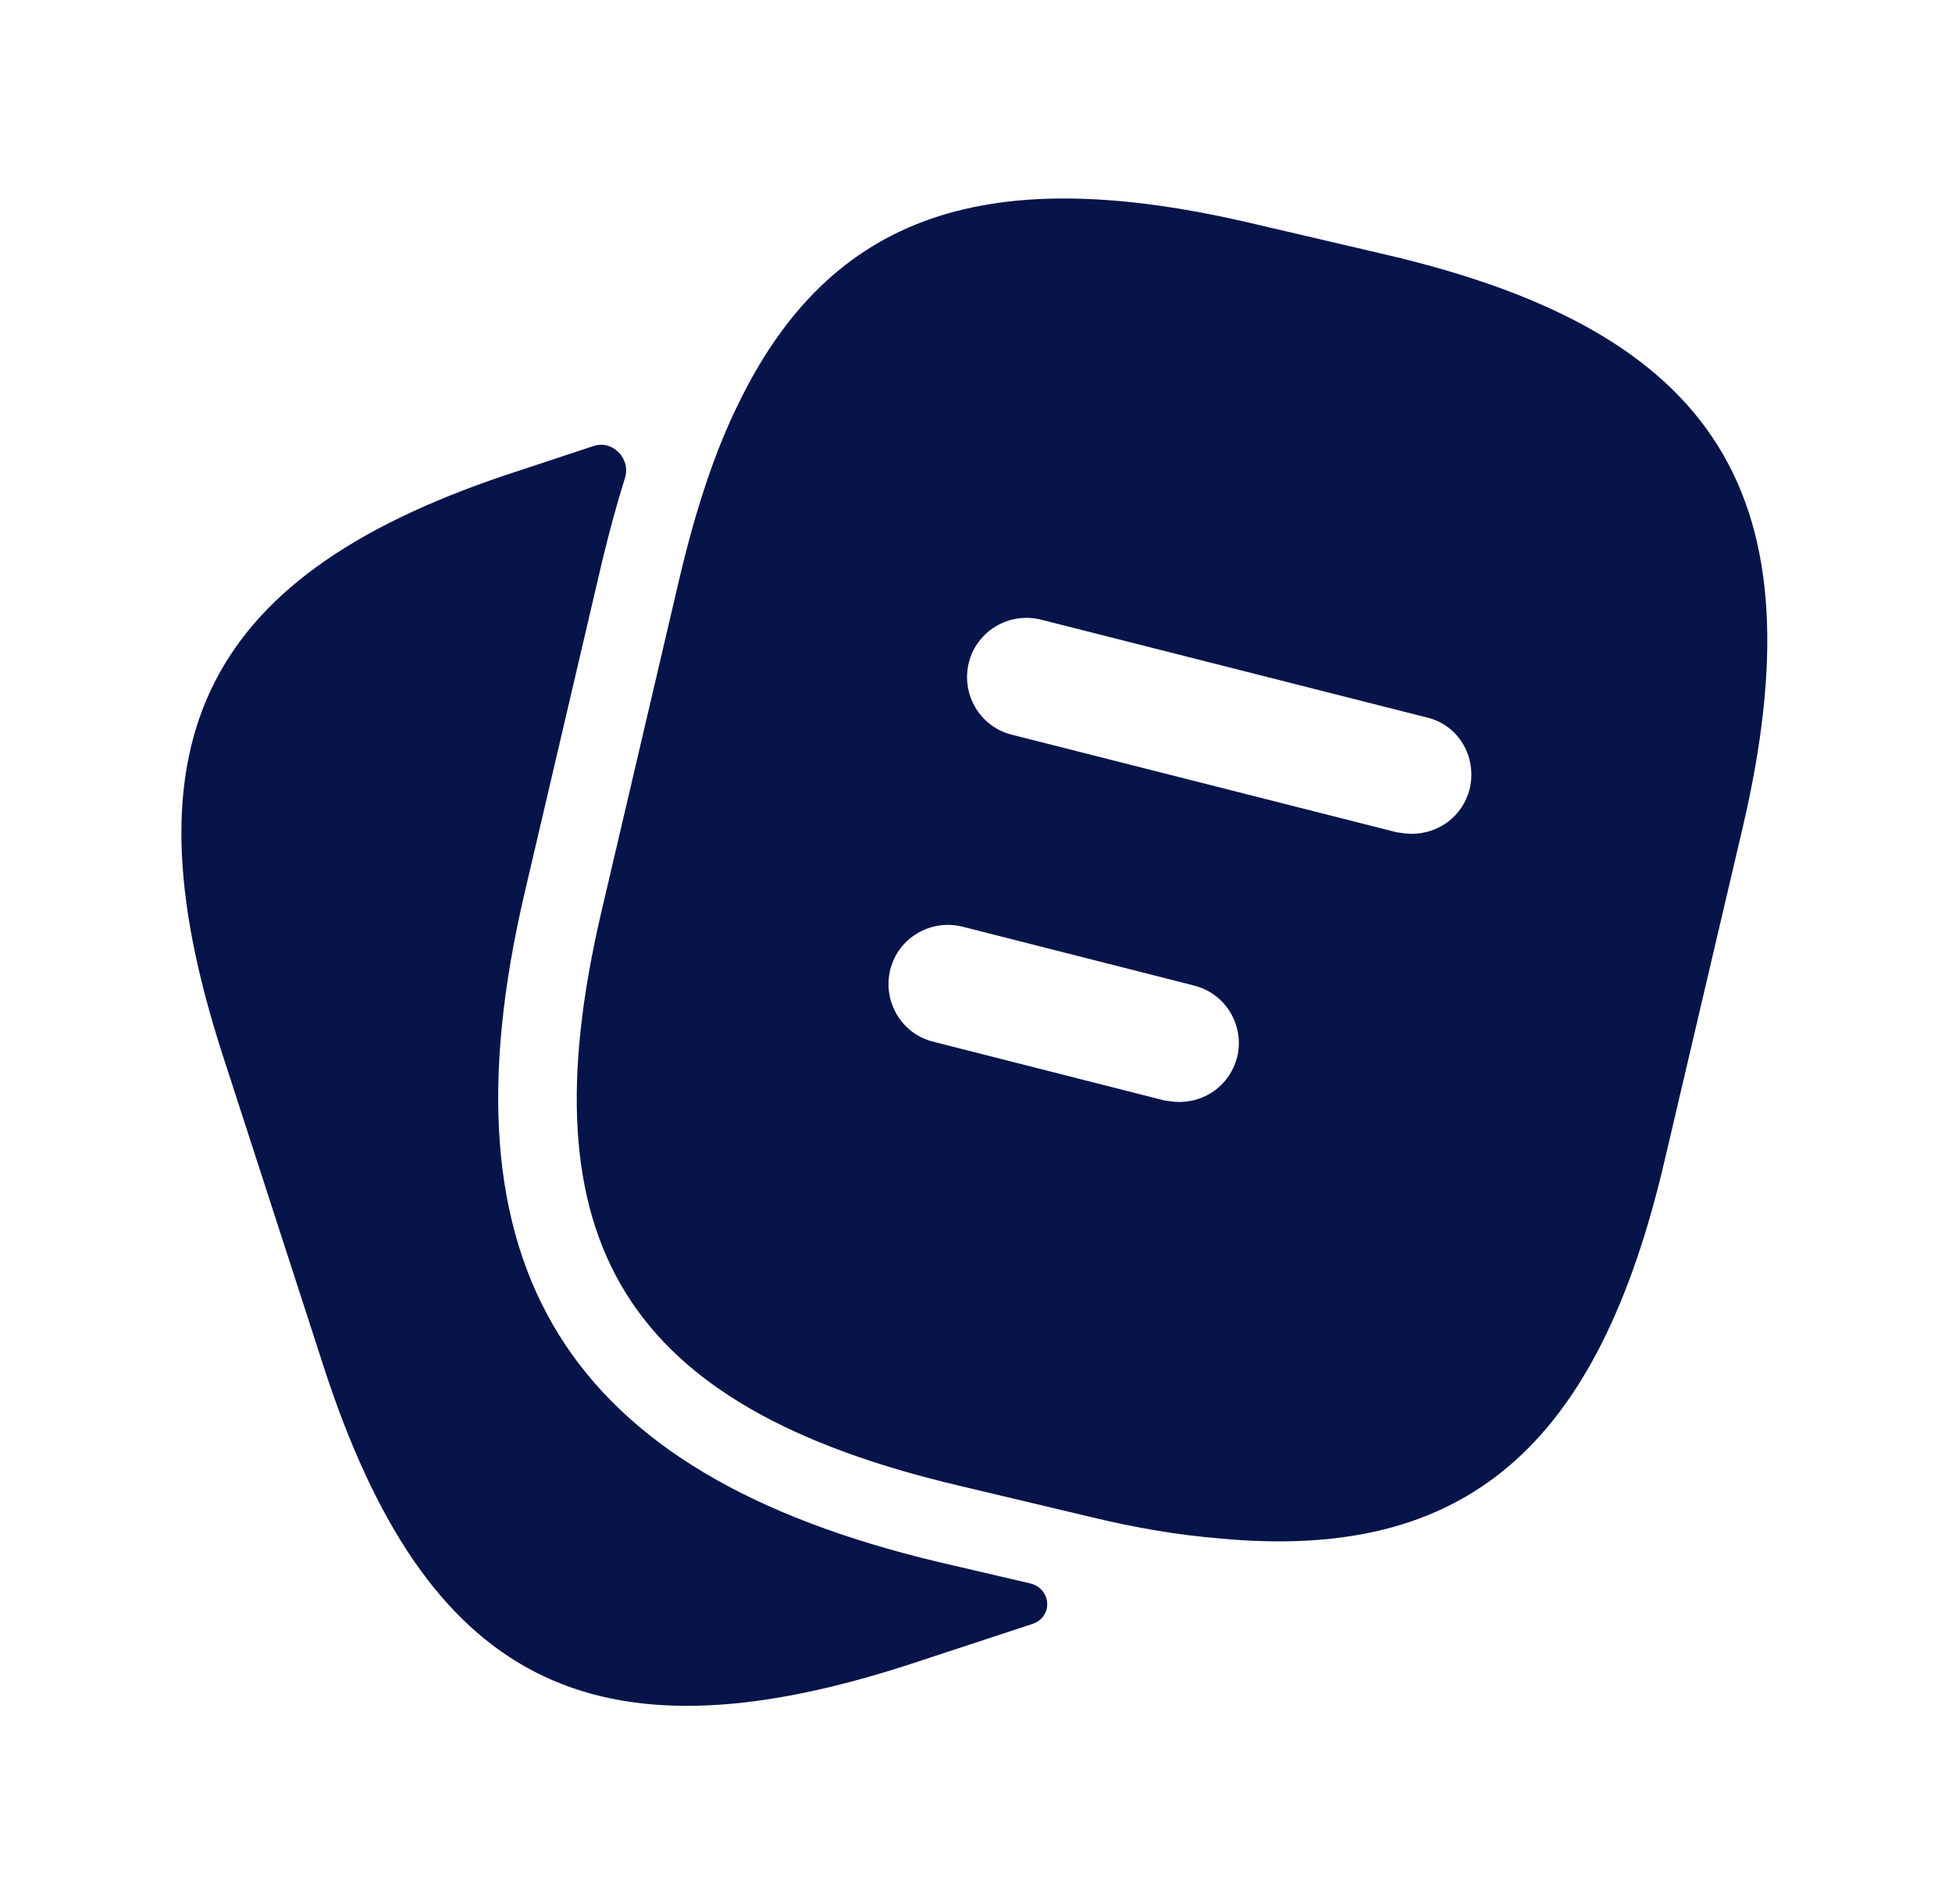
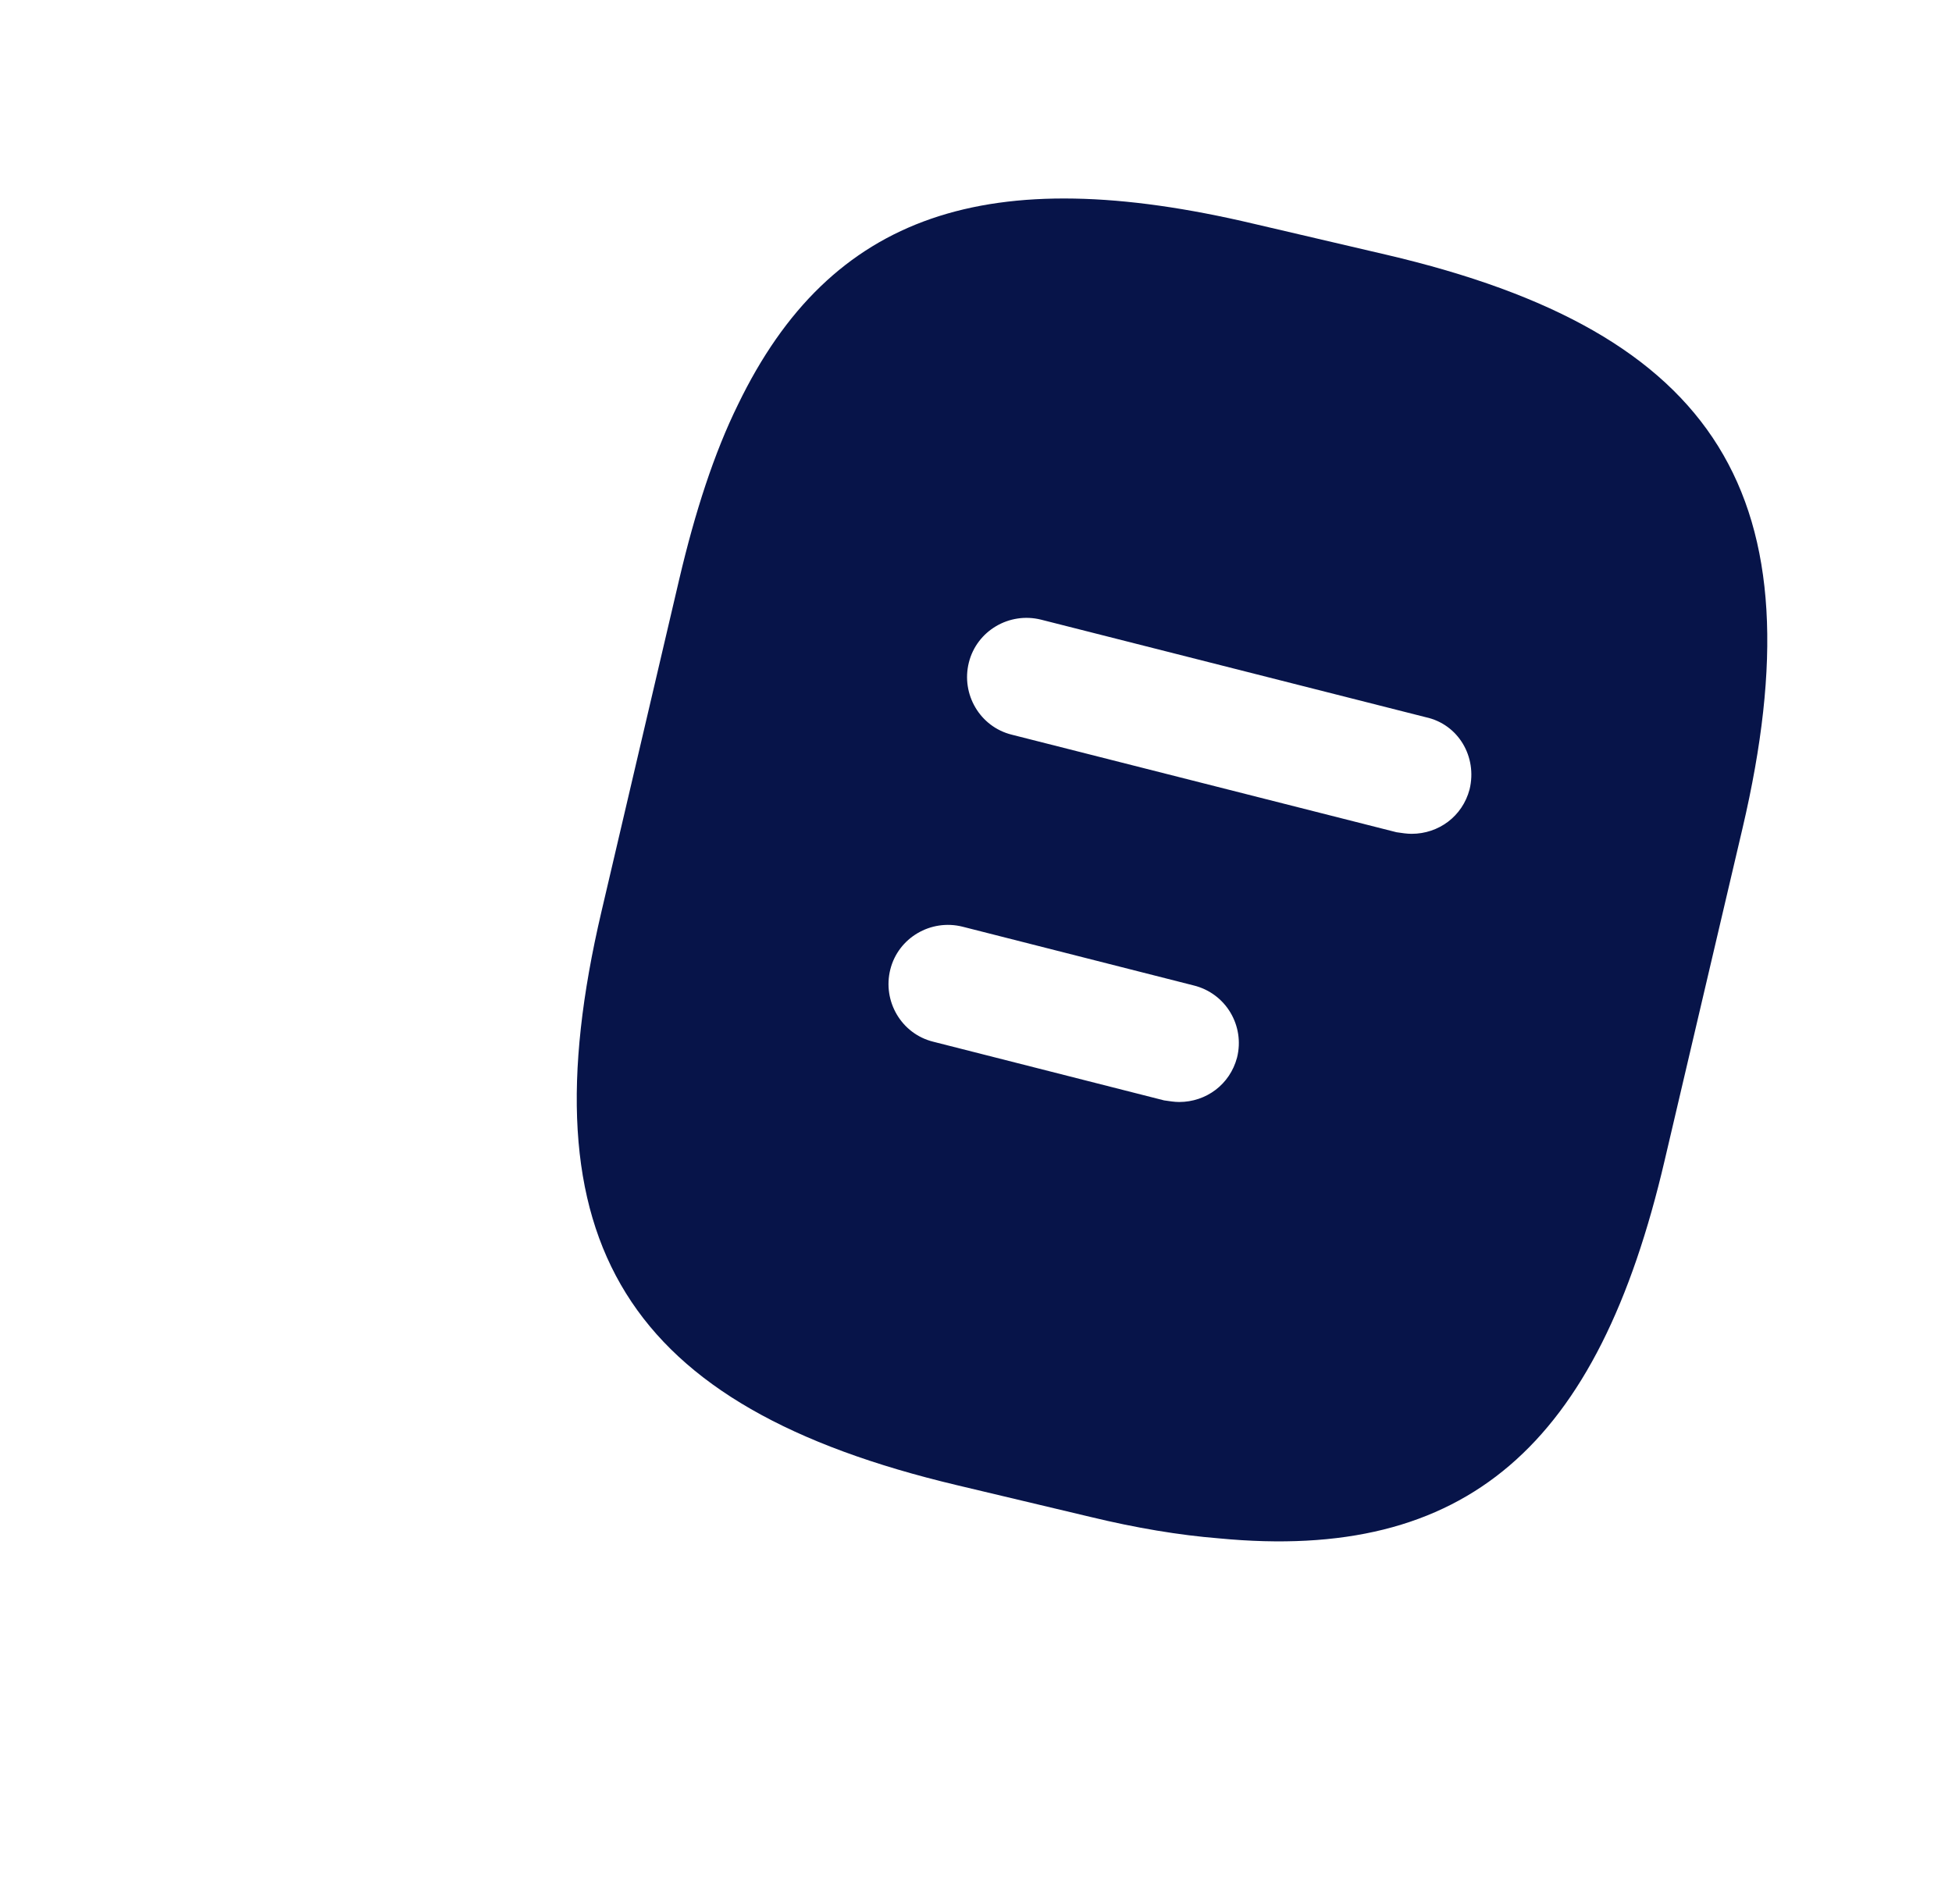
<svg xmlns="http://www.w3.org/2000/svg" width="41" height="40" viewBox="0 0 41 40" fill="none">
-   <path d="M21.629 33.262C22.087 33.368 22.129 33.968 21.683 34.117L19.05 34.983C12.433 37.117 8.95 35.333 6.8 28.716L4.667 22.133C2.533 15.517 4.3 12.017 10.917 9.883L12.467 9.37C12.87 9.236 13.255 9.638 13.127 10.042C12.957 10.58 12.801 11.161 12.65 11.783L11.017 18.767C9.183 26.616 11.867 30.95 19.717 32.816L21.629 33.262Z" fill="#071449" />
  <path d="M29.117 5.351L26.333 4.701C20.767 3.384 17.45 4.467 15.5 8.501C15 9.517 14.6 10.751 14.267 12.168L12.633 19.151C11 26.117 13.15 29.551 20.1 31.201L22.9 31.867C23.867 32.101 24.767 32.251 25.6 32.318C30.8 32.818 33.567 30.384 34.967 24.367L36.6 17.401C38.233 10.434 36.1 6.984 29.117 5.351ZM25.983 22.218C25.833 22.784 25.333 23.151 24.767 23.151C24.667 23.151 24.567 23.134 24.45 23.117L19.6 21.884C18.933 21.718 18.533 21.034 18.7 20.367C18.867 19.701 19.55 19.301 20.217 19.468L25.067 20.701C25.75 20.867 26.15 21.551 25.983 22.218ZM30.867 16.584C30.717 17.151 30.217 17.517 29.65 17.517C29.55 17.517 29.45 17.501 29.333 17.484L21.25 15.434C20.583 15.268 20.183 14.584 20.35 13.918C20.517 13.251 21.2 12.851 21.867 13.018L29.95 15.068C30.633 15.217 31.033 15.901 30.867 16.584Z" fill="#071449" />
</svg>